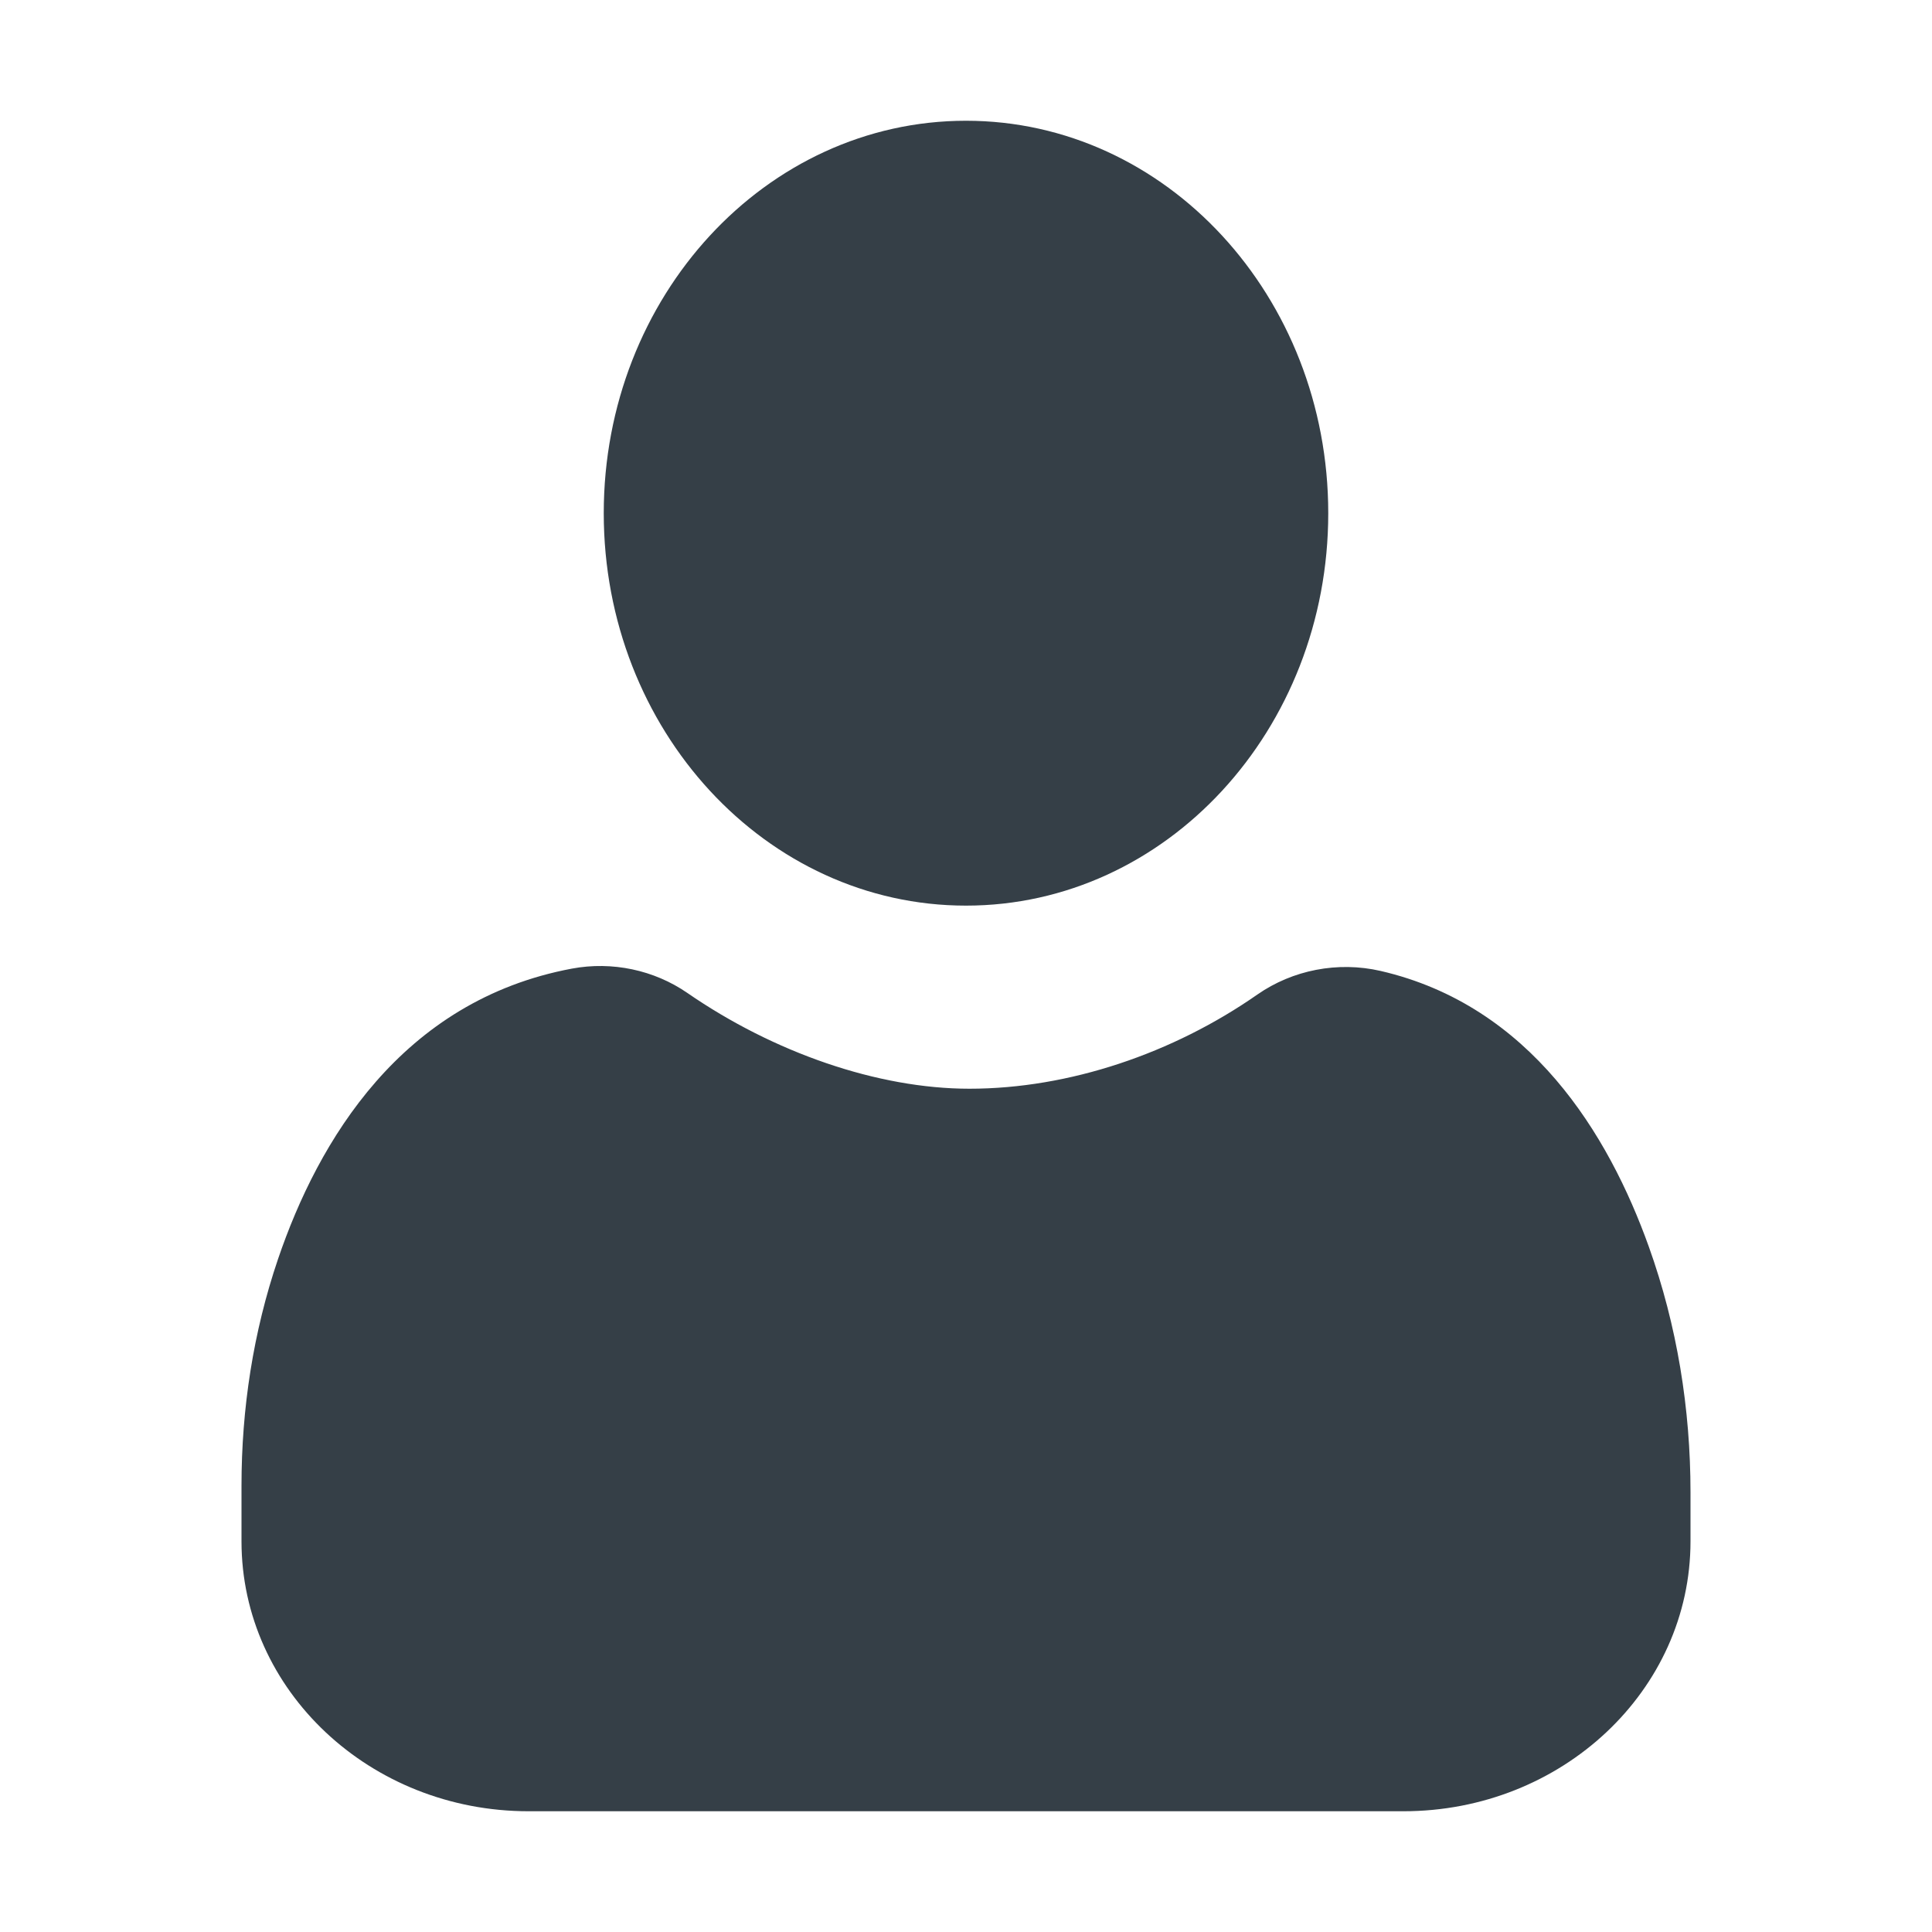
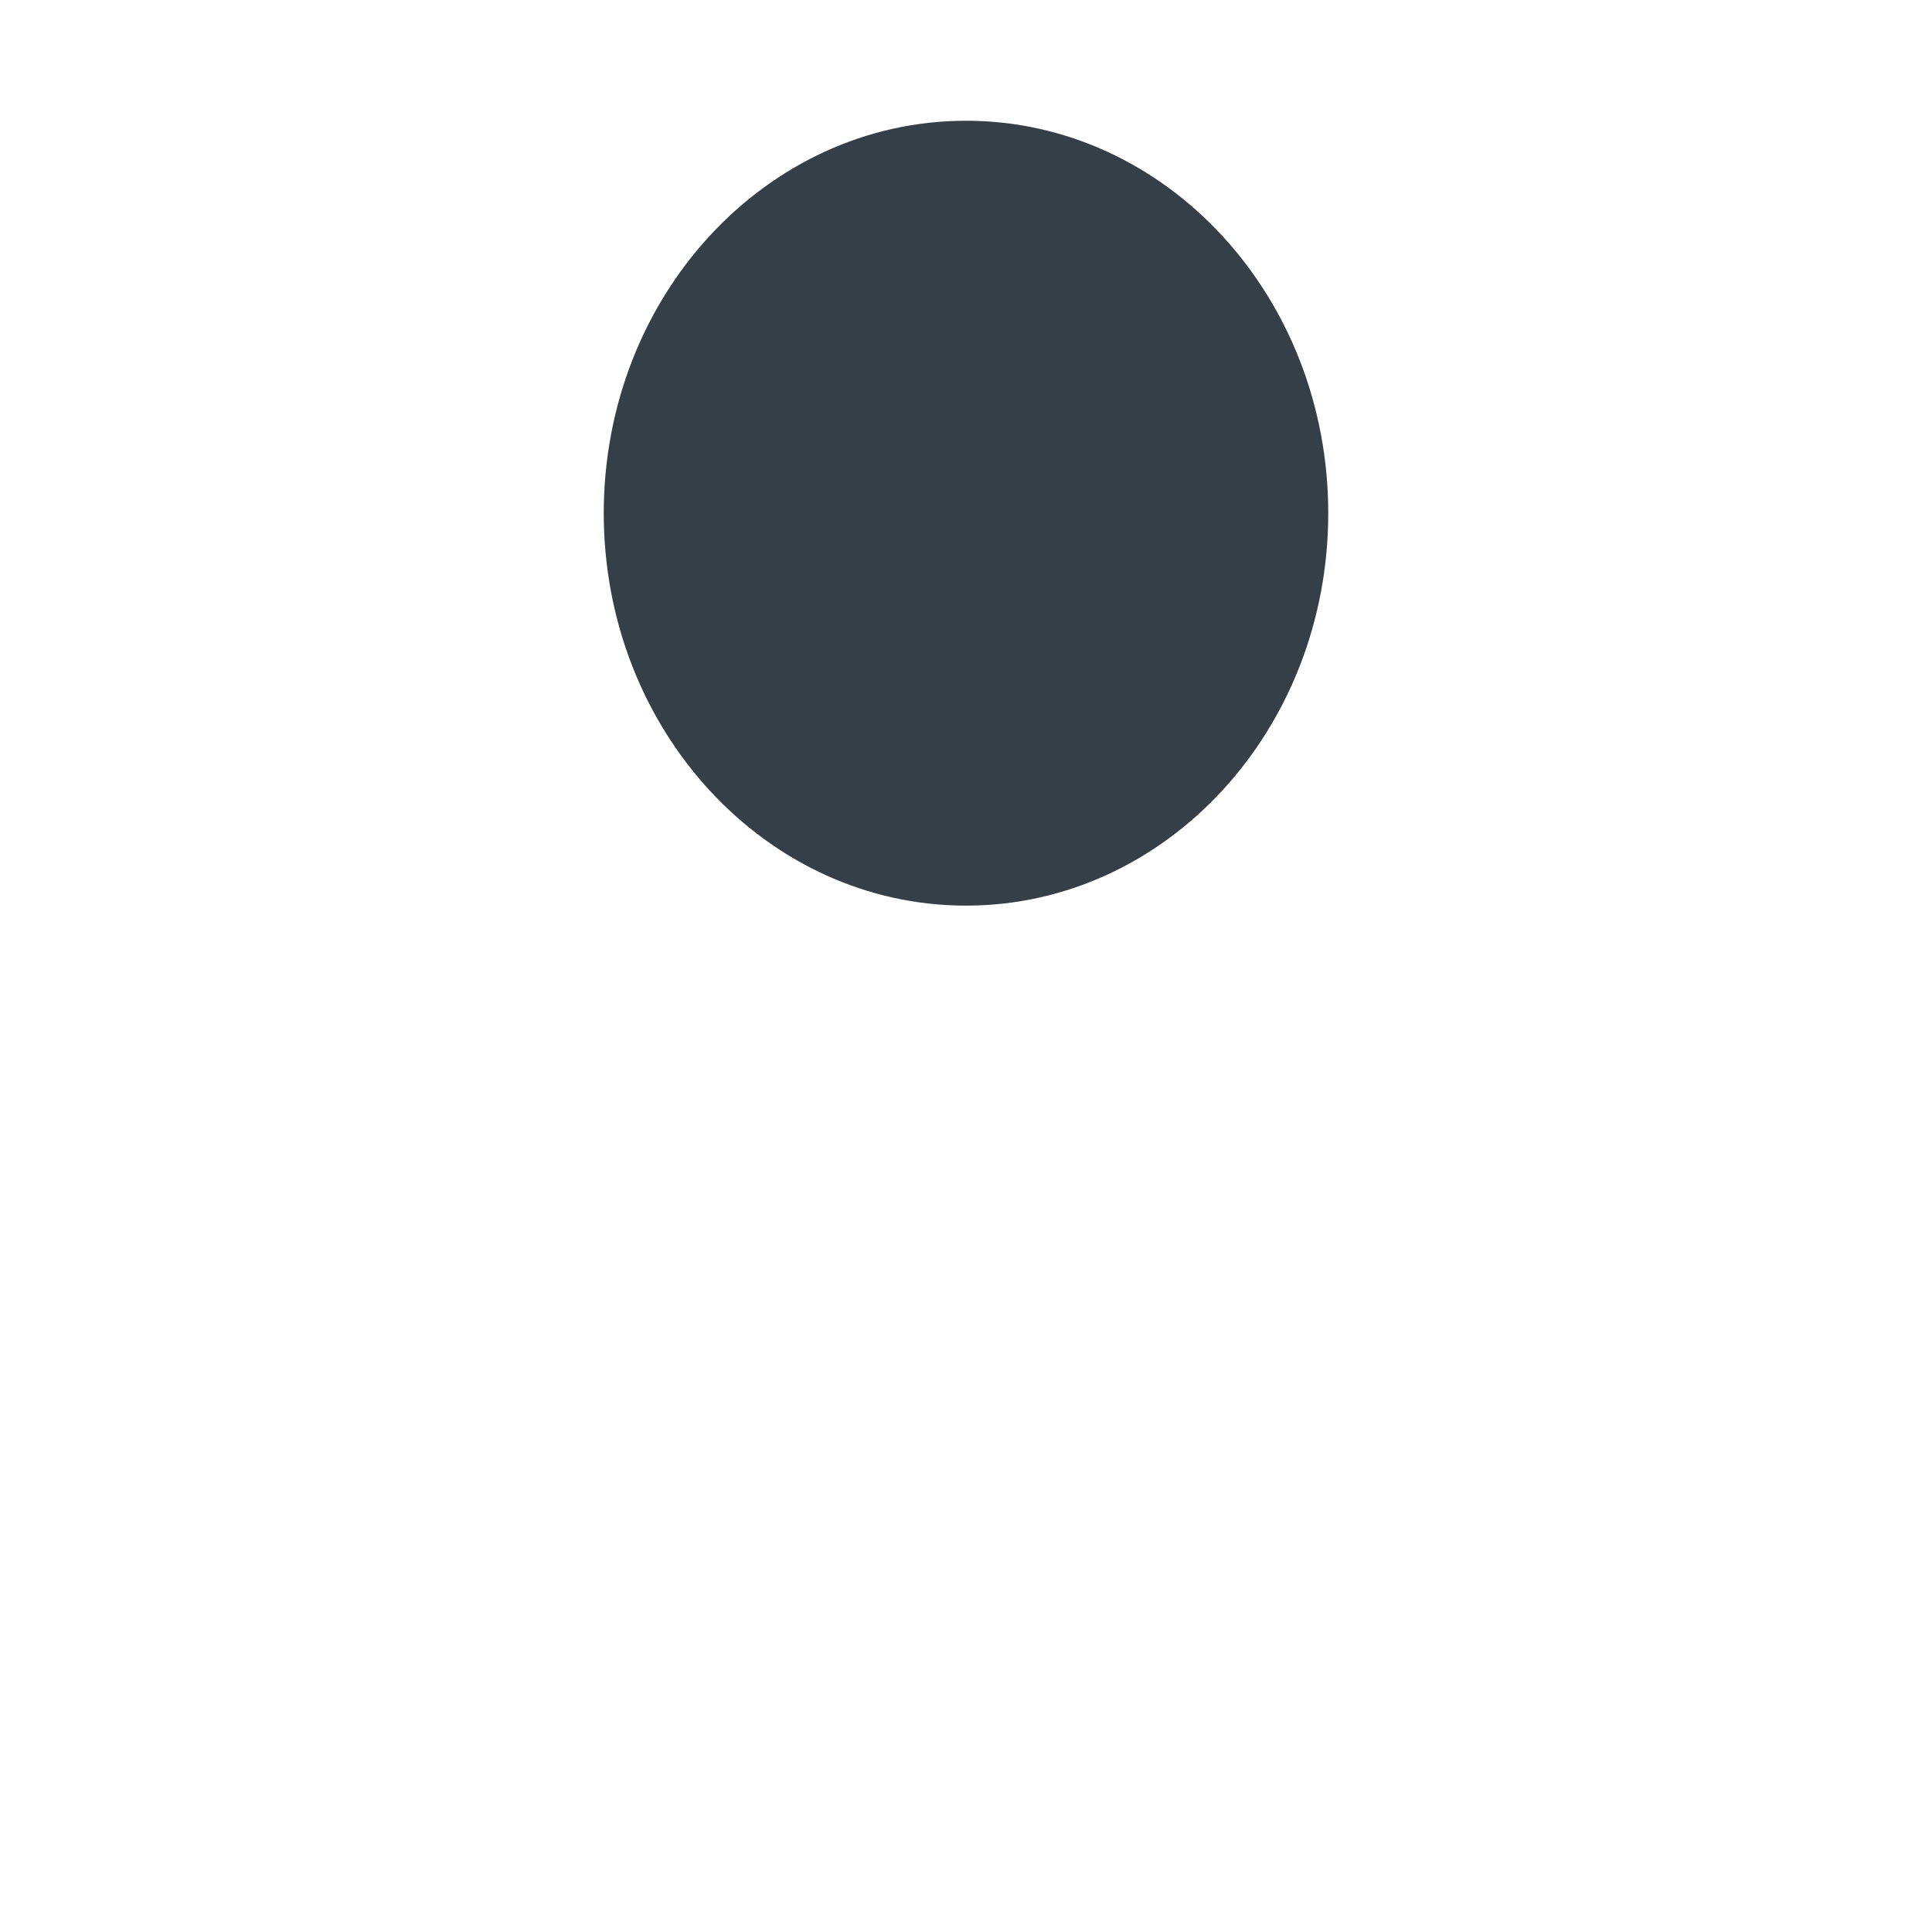
<svg xmlns="http://www.w3.org/2000/svg" width="48" height="48" viewBox="0 0 48 48" fill="none">
  <path d="M24 22.5C28.971 22.5 33 18.135 33 12.75C33 7.365 28.971 3 24 3C19.029 3 15 7.365 15 12.75C15 18.135 19.029 22.5 24 22.5Z" fill="#353F47" />
-   <path d="M14.208 24.065C15.21 23.878 16.251 24.1 17.075 24.668C19.222 26.15 21.807 27.049 24.085 27.049C26.564 27.049 29.145 26.169 31.236 24.711C32.115 24.098 33.239 23.878 34.302 24.123C38.021 24.983 39.964 28.178 40.965 30.975C41.668 32.938 42 35.003 42 37.075V38.294C42 41.997 38.807 45 34.868 45H13.132C9.193 45 6 41.997 6 38.294V36.911C6 35.001 6.29 33.097 6.908 31.279C7.904 28.35 9.969 24.86 14.208 24.065Z" fill="#353F47" />
</svg>